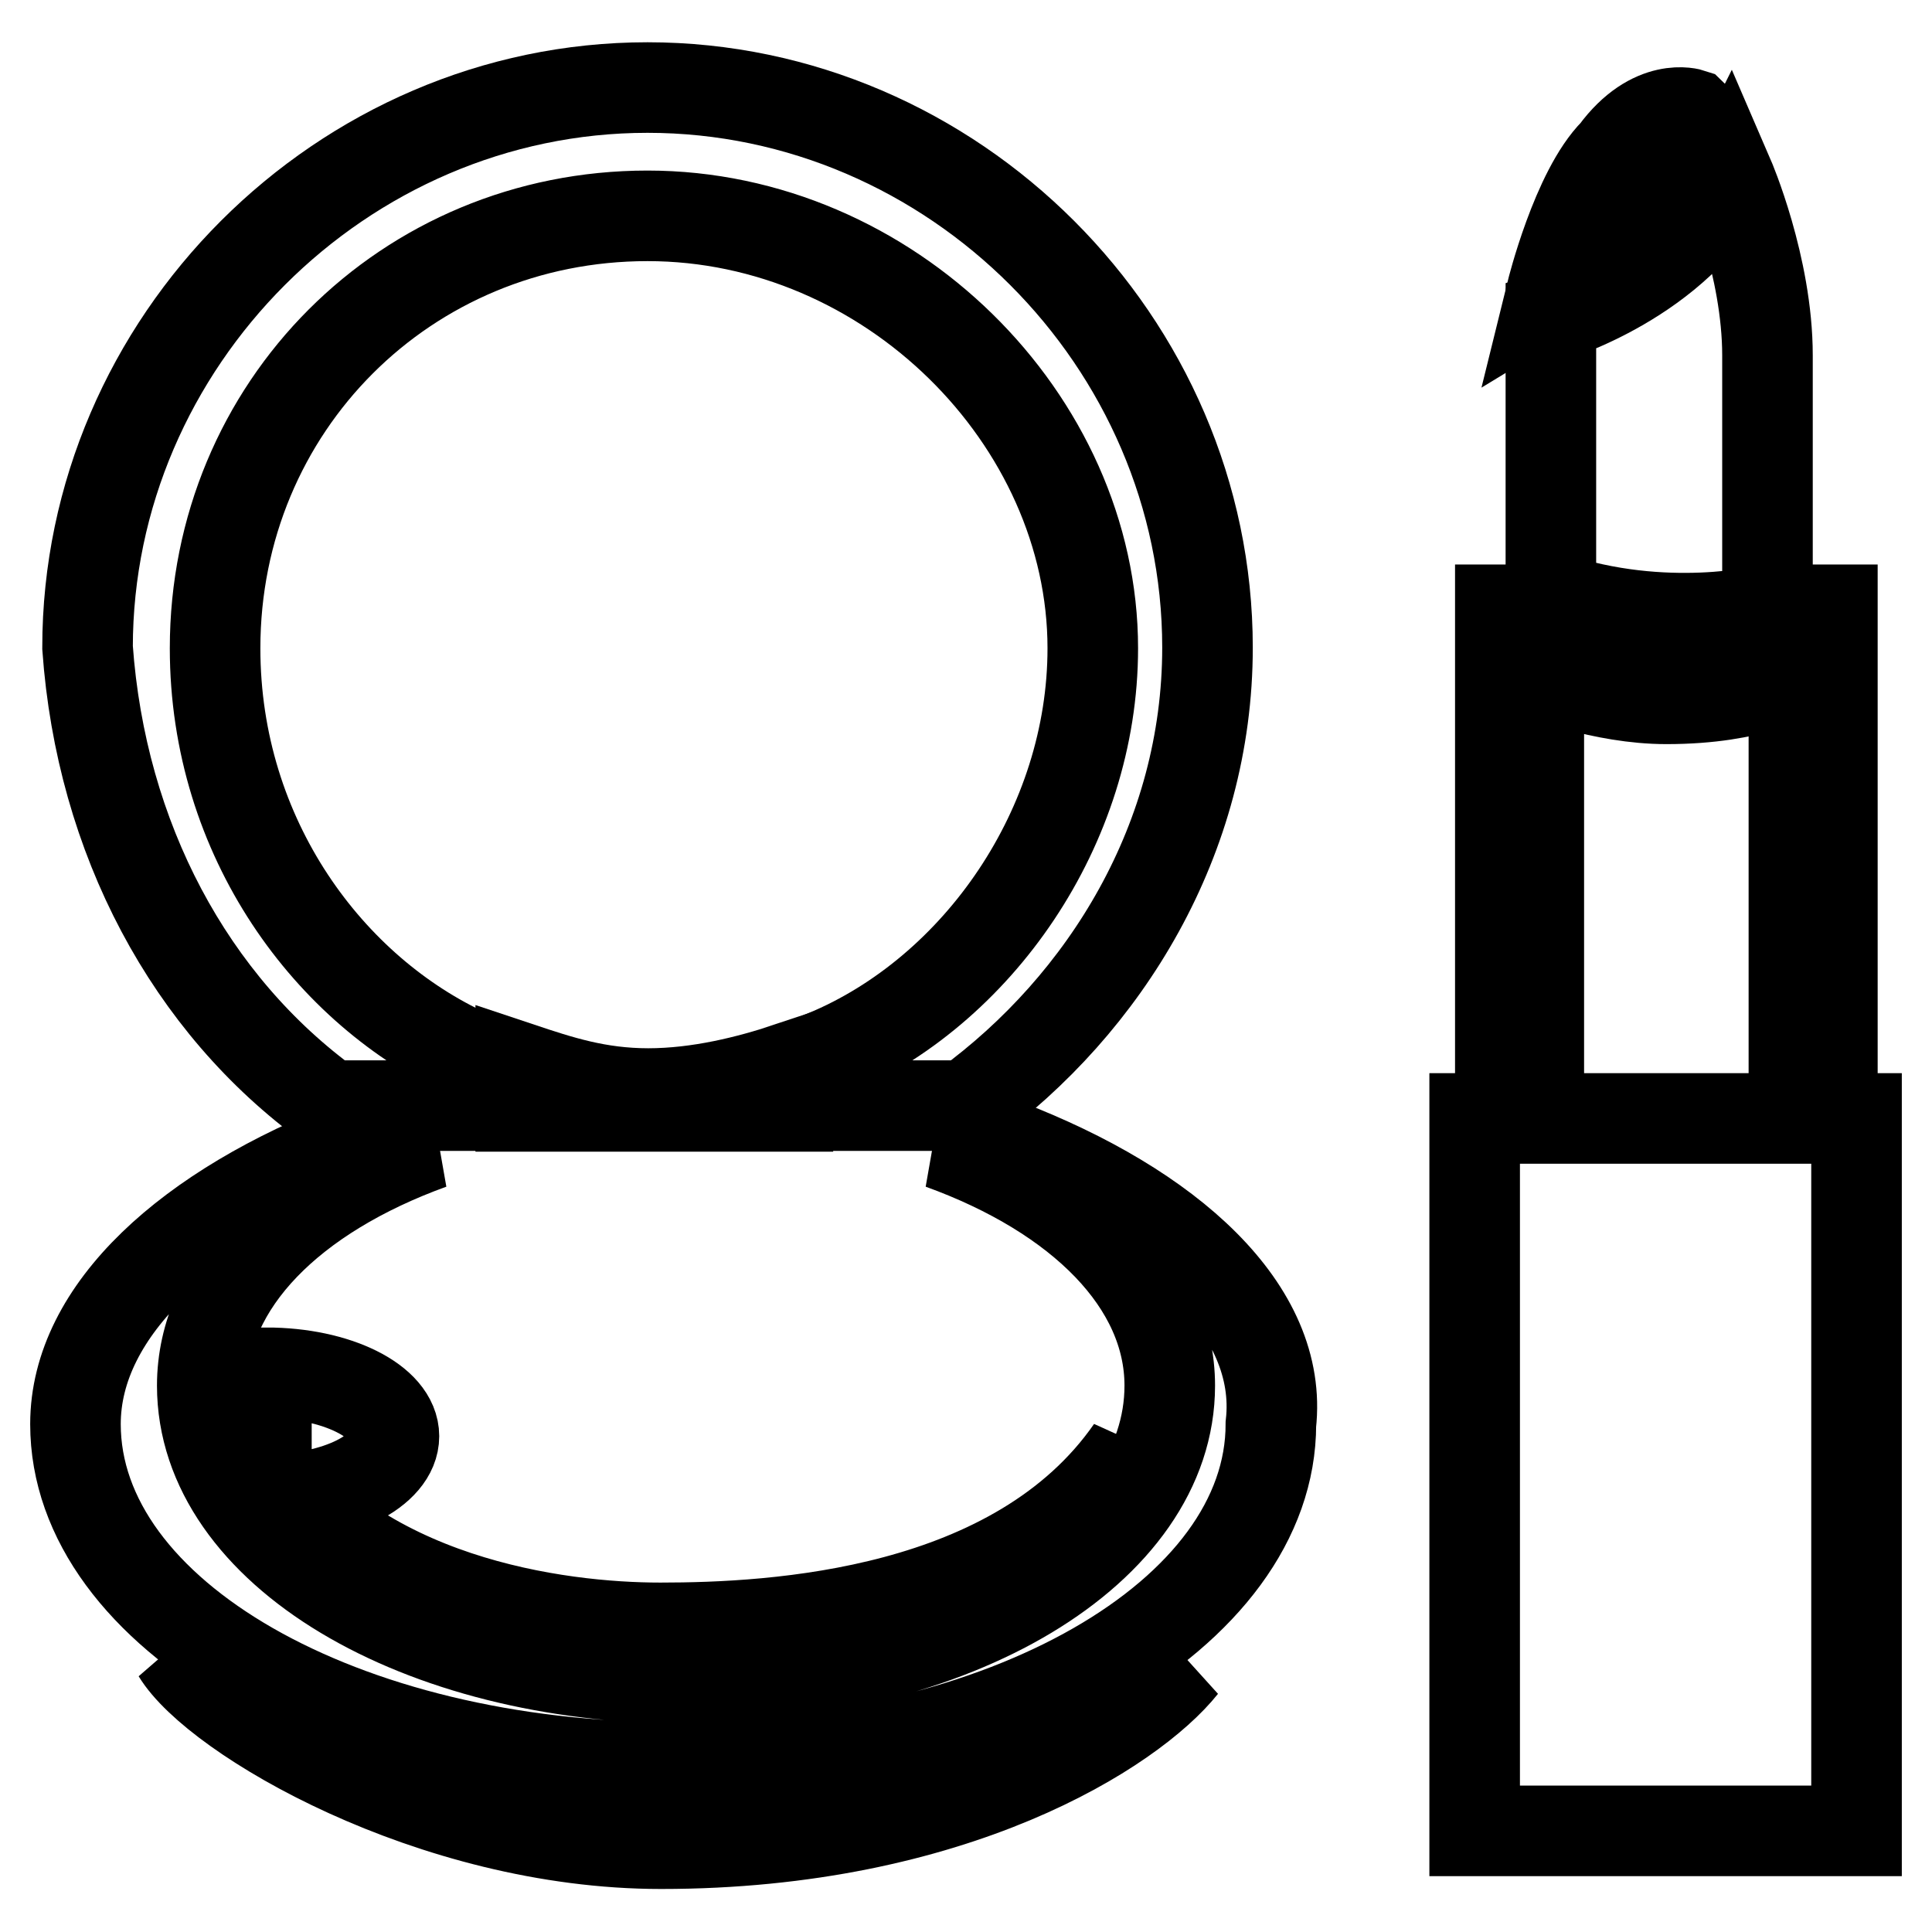
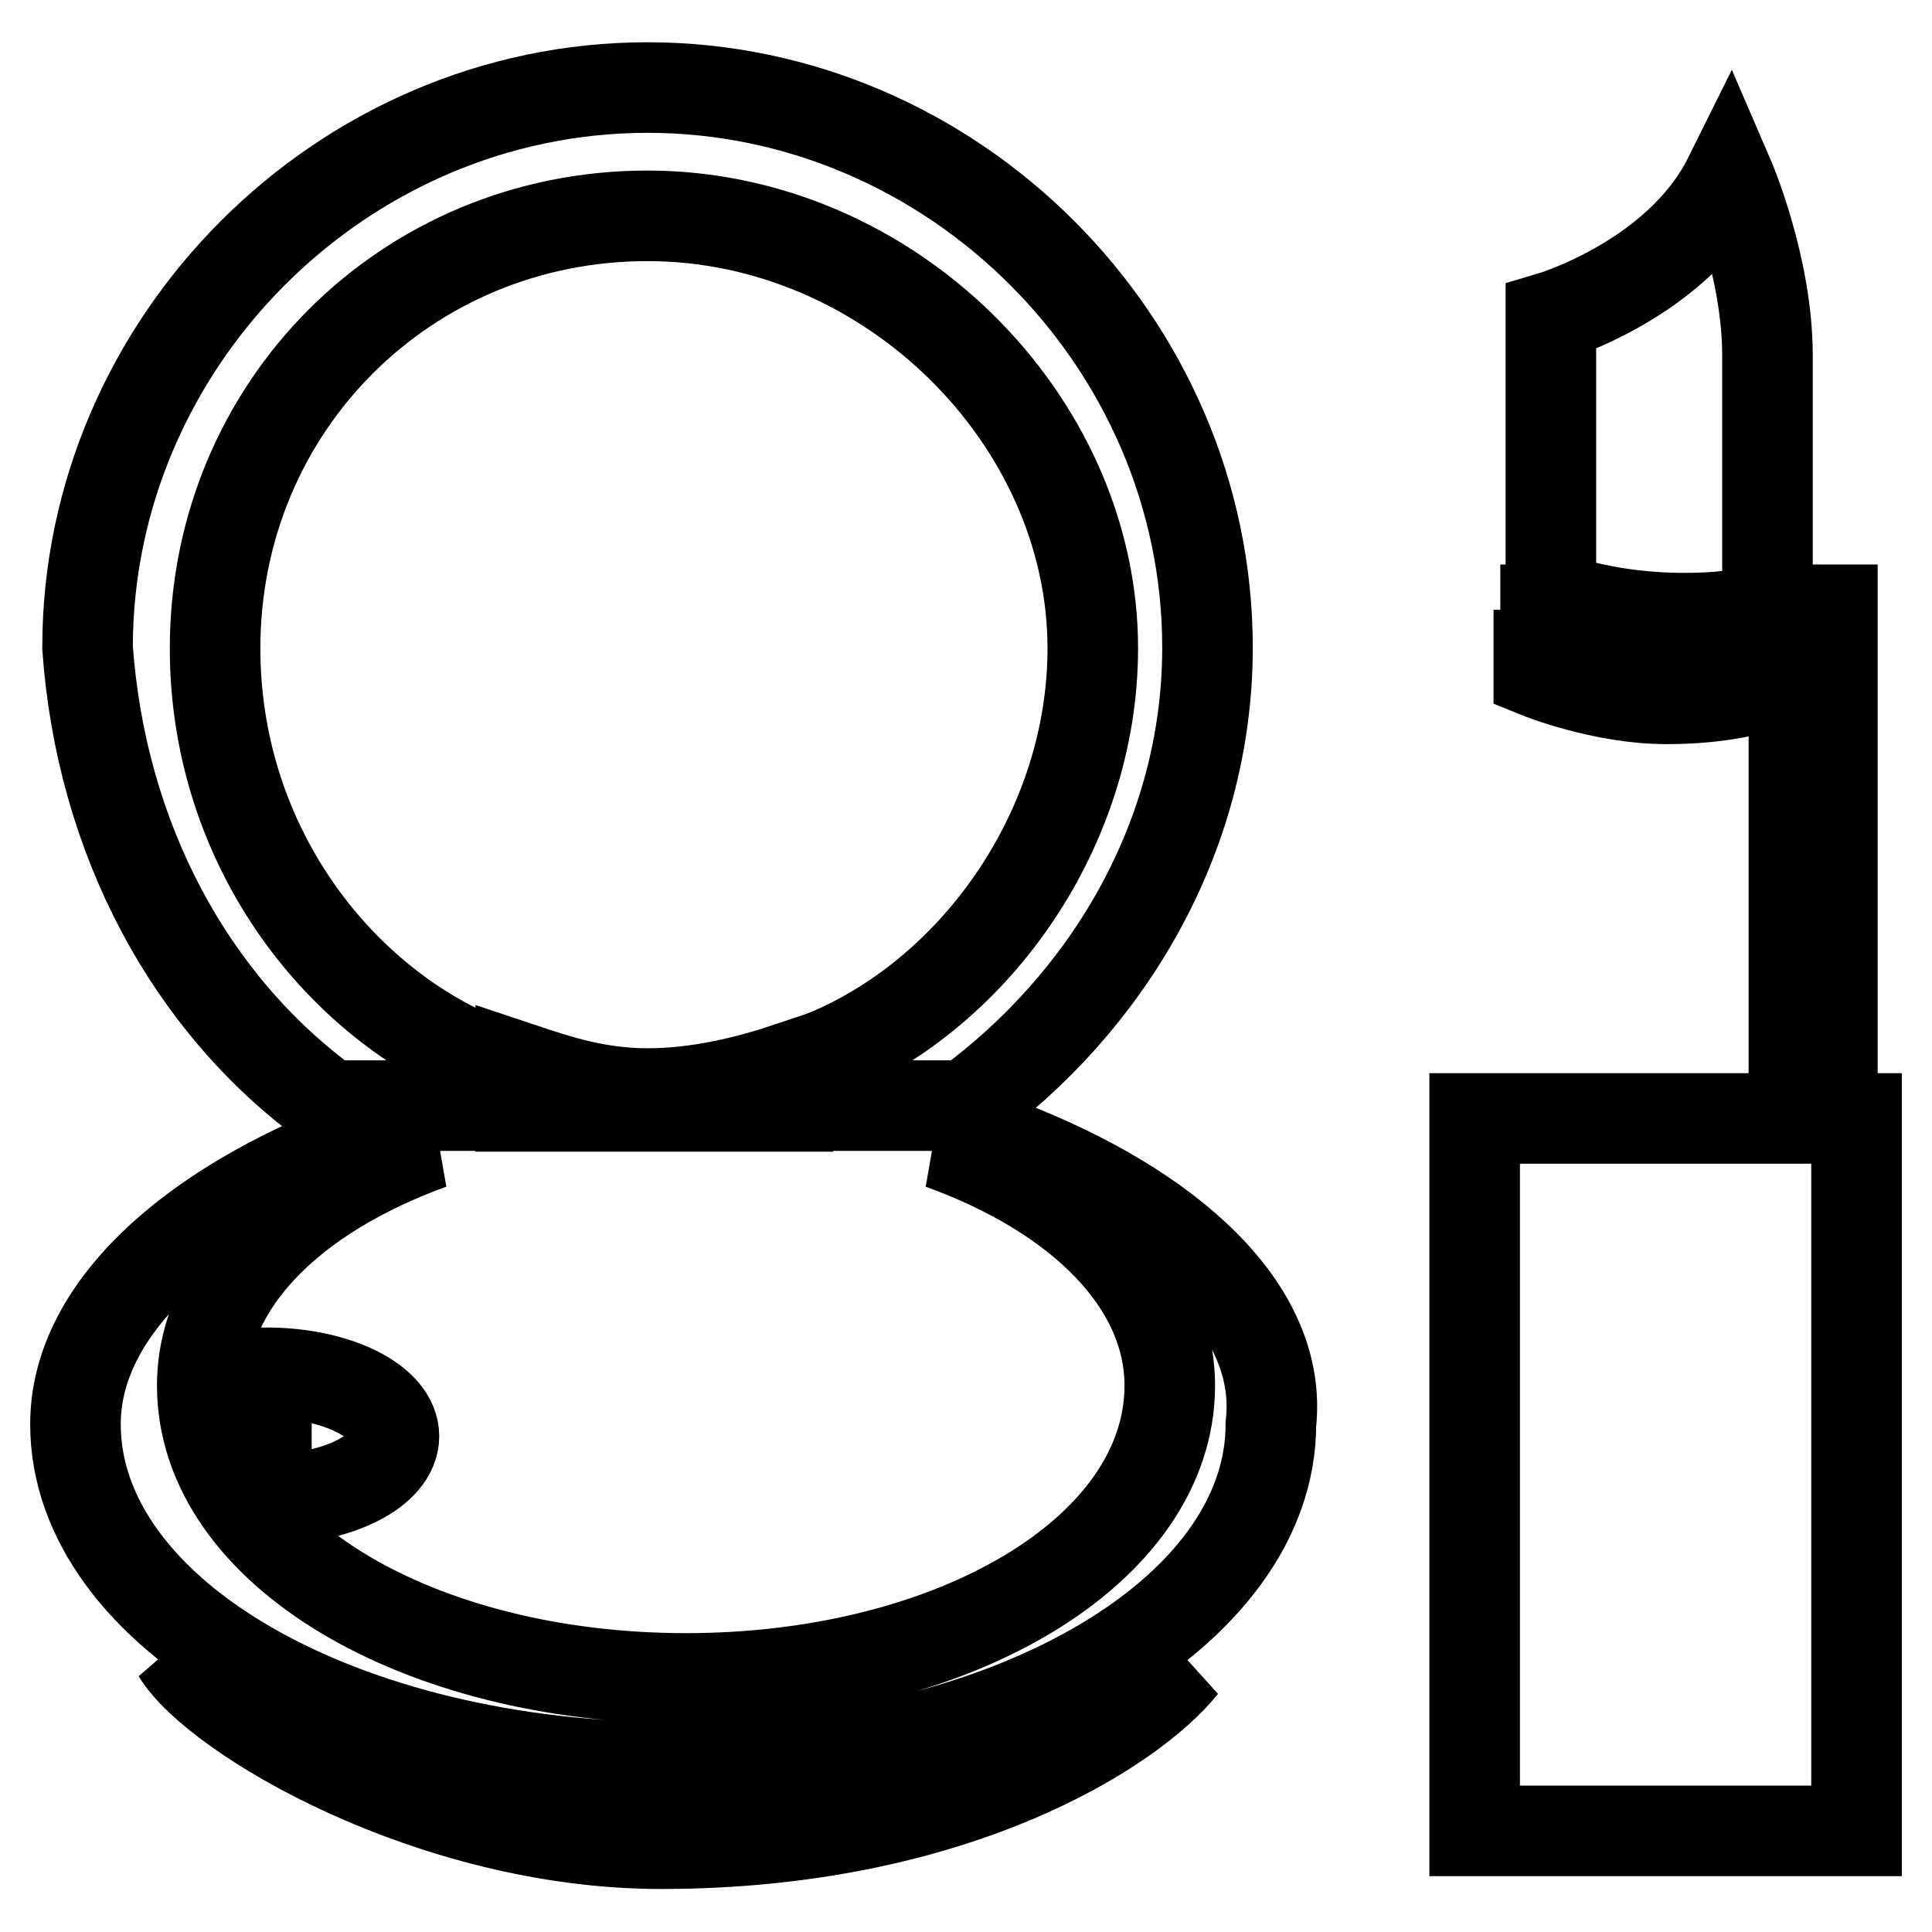
<svg xmlns="http://www.w3.org/2000/svg" version="1.1" x="0px" y="0px" viewBox="0 0 256 256" enable-background="new 0 0 256 256" xml:space="preserve">
  <g>
    <g>
-       <path stroke-width="12" fill-opacity="0" stroke="#000000" d="M224.1,15.1c0,0-5.1-1.7-10.1,5.1c-5.1,5.1-8.4,18.5-8.4,18.5s8.4-5.1,15.2-11.8C227.5,21.8,225.8,16.7,224.1,15.1z" />
      <path stroke-width="12" fill-opacity="0" stroke="#000000" d="M234.2,80.8c0,0,0-21.9,0-33.7c0-11.8-5.1-23.6-5.1-23.6C222.4,37,205.5,42,205.5,42s0,28.7,0,37.1C220.7,84.2,234.2,80.8,234.2,80.8z" />
-       <path stroke-width="12" fill-opacity="0" stroke="#000000" d="M203.9,89.2c0,0,8.4,3.4,16.9,3.4c11.8,0,16.9-3.4,16.9-3.4v53.9h5.1V80.8h-5.1c0,0,0,1.7,0,3.4c0,1.7-6.7,3.4-16.9,3.4c-8.4,0-16.9-3.4-16.9-3.4v-3.4h-5.1v62.4h5.1V89.2z" />
+       <path stroke-width="12" fill-opacity="0" stroke="#000000" d="M203.9,89.2c0,0,8.4,3.4,16.9,3.4c11.8,0,16.9-3.4,16.9-3.4v53.9h5.1V80.8h-5.1c0,0,0,1.7,0,3.4c0,1.7-6.7,3.4-16.9,3.4c-8.4,0-16.9-3.4-16.9-3.4v-3.4h-5.1h5.1V89.2z" />
      <path stroke-width="12" fill-opacity="0" stroke="#000000" d="M195.4,148.2H246v94.4h-50.6V148.2L195.4,148.2z" />
      <path stroke-width="12" fill-opacity="0" stroke="#000000" d="M43.7,146.5h18.5v-6.7c-18.5-8.4-33.7-28.7-33.7-53.9c0-32,25.3-57.3,57.3-57.3c32,0,59,27,59,57.3c0,23.6-15.2,45.5-35.4,53.9v6.7H128c18.5-13.5,32-35.4,32-60.7c0-40.5-33.7-74.2-74.2-74.2c-40.5,0-74.2,33.7-74.2,74.2C13.4,111.1,25.2,133.1,43.7,146.5z" />
      <path stroke-width="12" fill-opacity="0" stroke="#000000" d="M104.4,141.5c-5.1,1.7-11.8,3.4-18.5,3.4c-6.7,0-11.8-1.7-16.9-3.4v5.1h35.4V141.5z" />
-       <path stroke-width="12" fill-opacity="0" stroke="#000000" d="M87.5,215.7c-13.5,0-40.5-3.4-53.9-23.6c5.1,11.8,21.9,27,53.9,27c48.9,0,60.7-20.2,62.4-27C134.7,214,102.7,215.7,87.5,215.7z" />
      <path stroke-width="12" fill-opacity="0" stroke="#000000" d="M23.5,219c5.1,8.4,33.7,25.3,64.1,25.3c38.8,0,62.4-15.2,69.1-23.6c-28.7,18.5-53.9,18.5-69.1,18.5C72.4,239.3,42,234.2,23.5,219z" />
      <path stroke-width="12" fill-opacity="0" stroke="#000000" d="M133.1,151.6h-8.4c18.5,6.7,30.3,18.5,30.3,32c0,21.9-28.7,38.8-64.1,38.8c-35.4,0-64.1-16.9-64.1-38.8c0-13.5,11.8-25.3,30.3-32H47.1C25.2,160,10,173.5,10,188.7c0,25.3,35.4,45.5,79.2,45.5c43.8,0,79.2-20.2,79.2-45.5C170.1,173.5,155,160,133.1,151.6z" />
      <path stroke-width="12" fill-opacity="0" stroke="#000000" d="M35.3,181.9c9.3,0,16.9,3.8,16.9,8.4c0,4.6-7.5,8.4-16.9,8.4V181.9z" />
    </g>
  </g>
</svg>